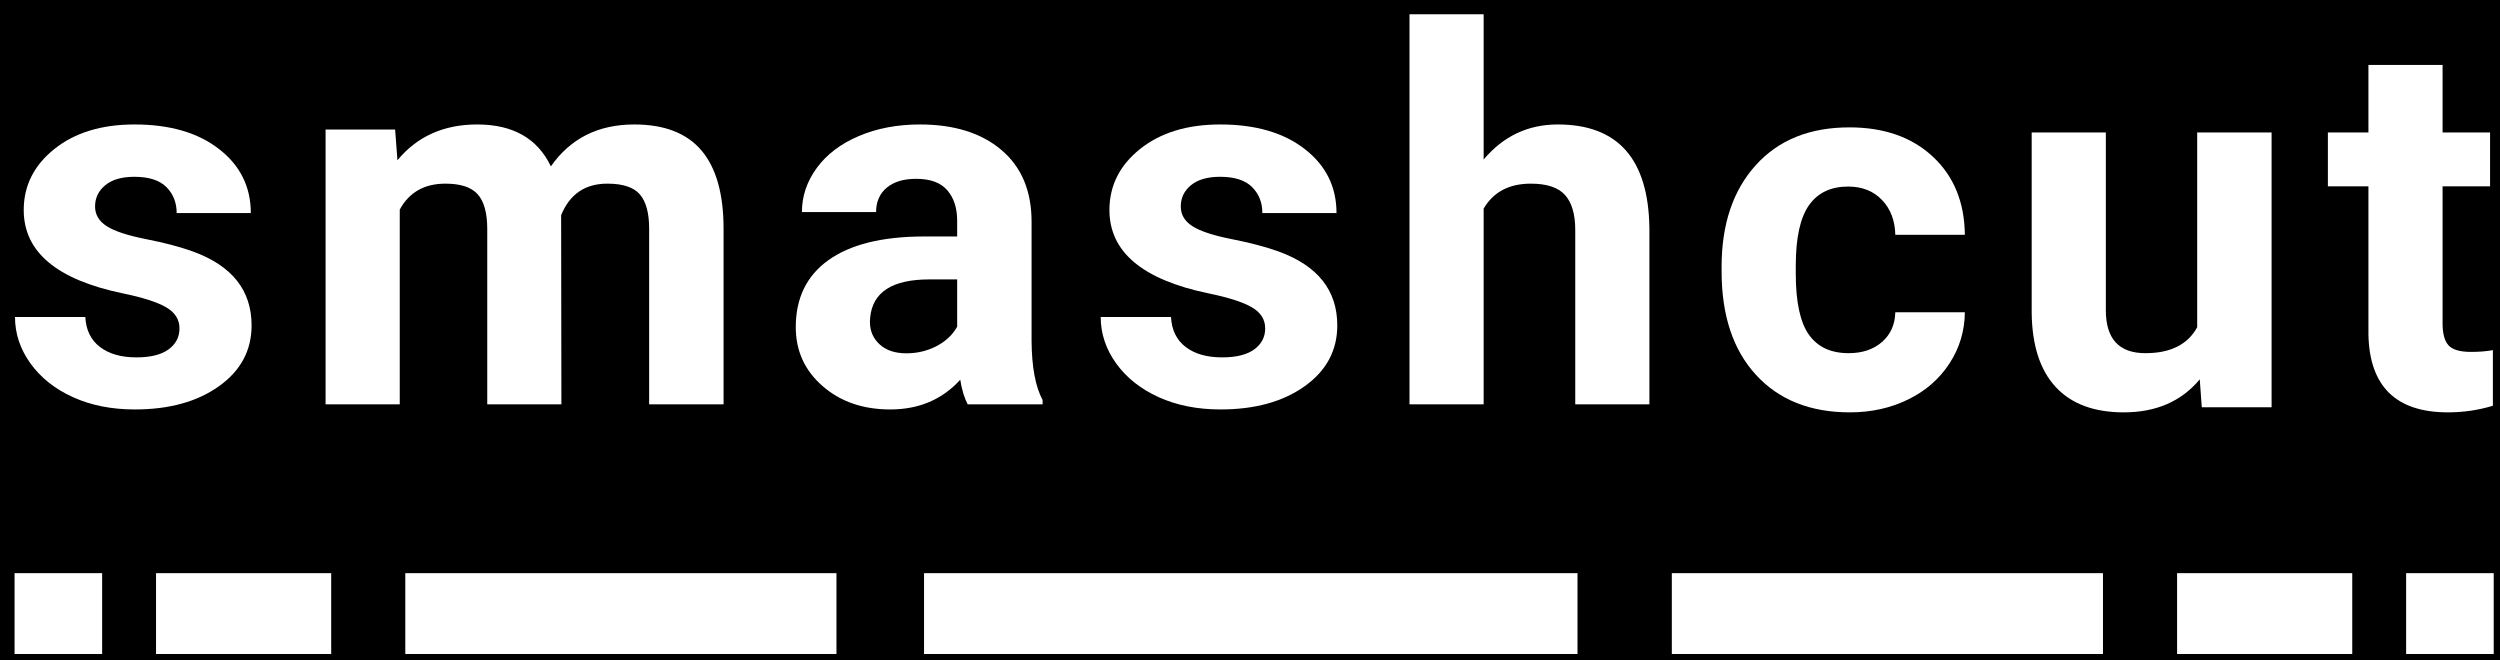
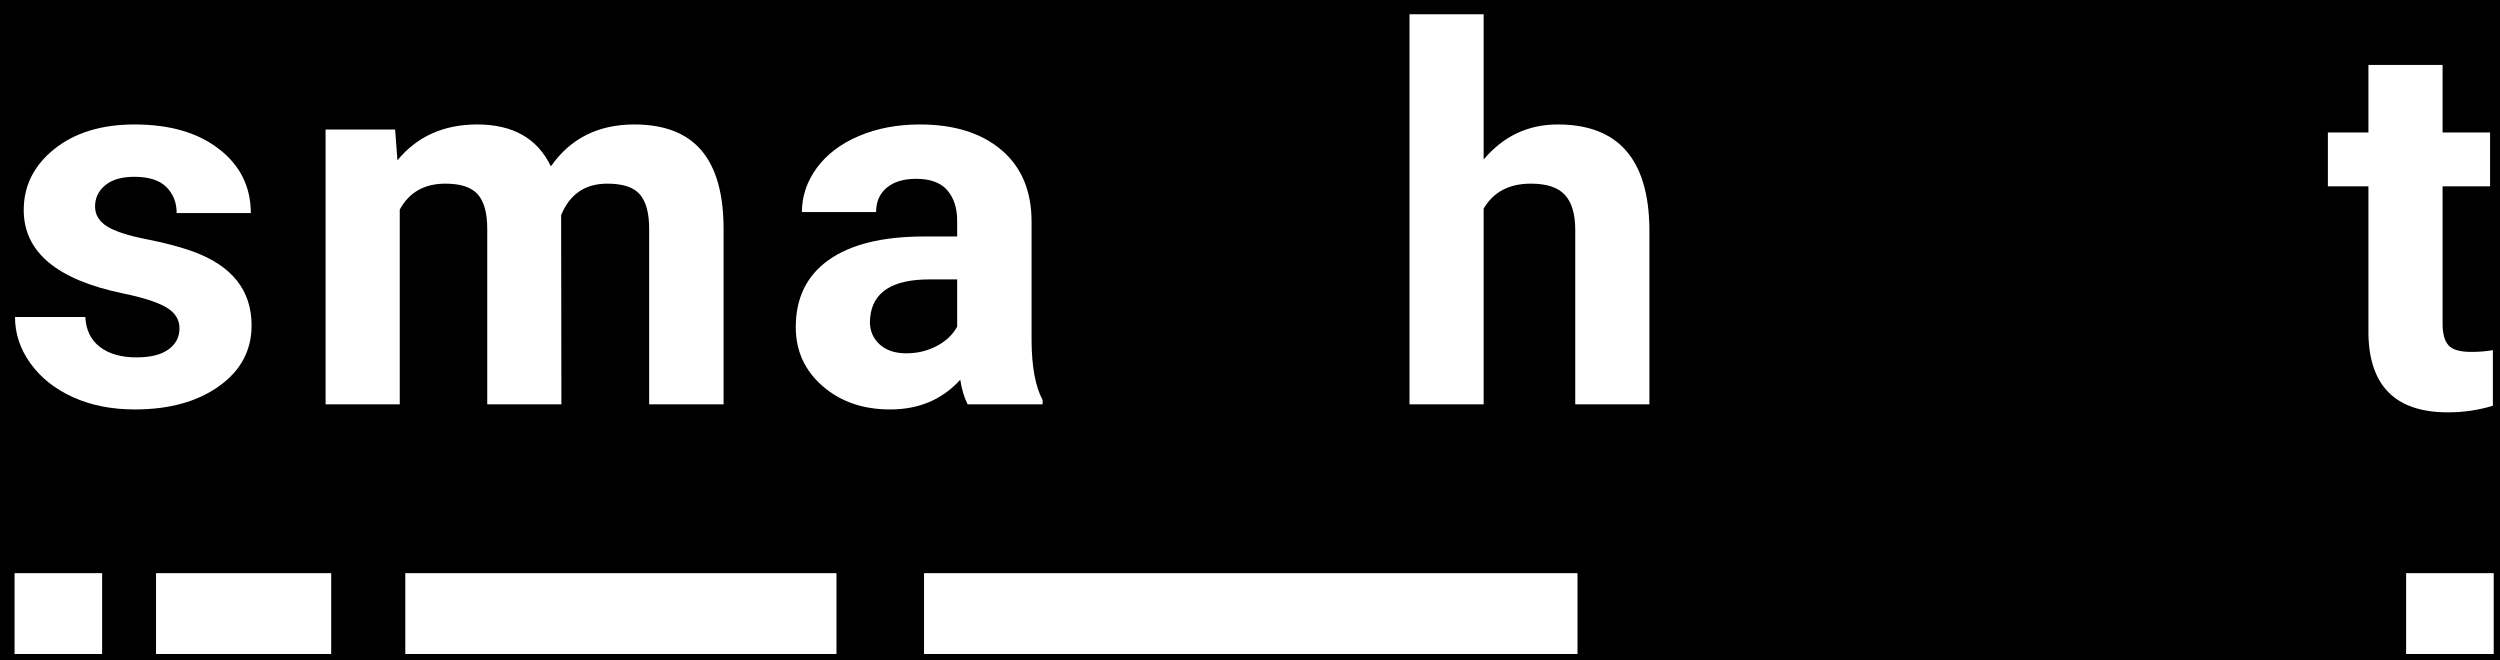
<svg xmlns="http://www.w3.org/2000/svg" width="159" height="42" viewBox="0 0 159 42" fill="none">
  <rect width="159" height="42" fill="black" />
  <path fill-rule="evenodd" clip-rule="evenodd" d="M9.924 41.594H21.064V36.453H9.924V41.594Z" fill="white" />
  <path fill-rule="evenodd" clip-rule="evenodd" d="M0.926 41.594H6.496V36.453H0.926V41.594Z" fill="white" />
  <path fill-rule="evenodd" clip-rule="evenodd" d="M153.03 41.594H158.6V36.453H153.03V41.594Z" fill="white" />
-   <path fill-rule="evenodd" clip-rule="evenodd" d="M138.463 41.594H149.603V36.453H138.463V41.594Z" fill="white" />
-   <path fill-rule="evenodd" clip-rule="evenodd" d="M106.328 41.594H133.749V36.453H106.328V41.594Z" fill="white" />
  <path fill-rule="evenodd" clip-rule="evenodd" d="M25.777 41.594H53.199V36.453H25.777V41.594Z" fill="white" />
  <path fill-rule="evenodd" clip-rule="evenodd" d="M58.769 41.594H100.329V36.453H58.769V41.594Z" fill="white" />
  <path fill-rule="evenodd" clip-rule="evenodd" d="M11.415 20.887C11.415 20.317 11.13 19.867 10.558 19.538C9.987 19.21 9.07 18.917 7.809 18.658C3.609 17.786 1.509 16.02 1.509 13.36C1.509 11.809 2.159 10.514 3.459 9.475C4.759 8.436 6.459 7.916 8.559 7.916C10.8 7.916 12.593 8.438 13.936 9.483C15.28 10.527 15.952 11.884 15.952 13.553H11.236C11.236 12.886 11.018 12.334 10.583 11.898C10.148 11.462 9.468 11.244 8.543 11.244C7.749 11.244 7.134 11.421 6.699 11.777C6.264 12.132 6.046 12.584 6.046 13.134C6.046 13.65 6.294 14.068 6.789 14.386C7.284 14.703 8.119 14.978 9.294 15.21C10.469 15.441 11.459 15.702 12.264 15.993C14.755 16.897 16.001 18.464 16.001 20.694C16.001 22.287 15.31 23.577 13.928 24.562C12.546 25.548 10.762 26.041 8.575 26.041C7.096 26.041 5.782 25.779 4.634 25.257C3.487 24.735 2.586 24.018 1.933 23.108C1.281 22.198 0.954 21.216 0.954 20.16H5.426C5.469 20.99 5.779 21.625 6.356 22.067C6.933 22.508 7.705 22.729 8.673 22.729C9.576 22.729 10.259 22.559 10.721 22.22C11.184 21.881 11.415 21.437 11.415 20.887Z" fill="white" />
  <path fill-rule="evenodd" clip-rule="evenodd" d="M25.13 8.239L25.277 10.194C26.528 8.675 28.22 7.916 30.352 7.916C32.626 7.916 34.187 8.805 35.036 10.581C36.276 8.805 38.044 7.916 40.34 7.916C42.254 7.916 43.68 8.468 44.615 9.572C45.551 10.676 46.019 12.337 46.019 14.555V25.717H41.286V14.546C41.286 13.553 41.09 12.827 40.699 12.368C40.307 11.909 39.616 11.68 38.626 11.68C37.212 11.68 36.233 12.349 35.688 13.687L35.705 25.717H30.989V14.562C30.989 13.547 30.787 12.813 30.385 12.36C29.982 11.906 29.297 11.68 28.328 11.68C26.99 11.68 26.022 12.23 25.424 13.331V25.717H20.707V8.239H25.13Z" fill="white" />
  <path fill-rule="evenodd" clip-rule="evenodd" d="M57.645 22.471C58.341 22.471 58.983 22.317 59.57 22.01C60.157 21.703 60.593 21.291 60.876 20.774V17.77H59.113C56.752 17.77 55.496 18.577 55.343 20.193L55.327 20.468C55.327 21.049 55.534 21.528 55.947 21.905C56.361 22.282 56.926 22.471 57.645 22.471ZM61.545 25.717C61.327 25.297 61.169 24.775 61.072 24.151C59.929 25.41 58.444 26.041 56.616 26.041C54.887 26.041 53.453 25.545 52.316 24.554C51.179 23.564 50.611 22.314 50.611 20.807C50.611 18.954 51.304 17.533 52.692 16.542C54.079 15.551 56.083 15.051 58.705 15.04H60.876V14.038C60.876 13.231 60.666 12.585 60.247 12.1C59.828 11.615 59.168 11.373 58.265 11.373C57.47 11.373 56.847 11.561 56.396 11.938C55.945 12.315 55.719 12.832 55.719 13.489H51.002C51.002 12.477 51.318 11.54 51.949 10.678C52.58 9.817 53.472 9.141 54.625 8.651C55.779 8.161 57.073 7.916 58.51 7.916C60.685 7.916 62.413 8.457 63.691 9.539C64.969 10.622 65.608 12.143 65.608 14.103V21.679C65.619 23.337 65.853 24.592 66.31 25.443V25.717H61.545Z" fill="white" />
-   <path fill-rule="evenodd" clip-rule="evenodd" d="M80.466 20.887C80.466 20.317 80.18 19.867 79.609 19.538C79.038 19.21 78.121 18.917 76.859 18.658C72.659 17.786 70.56 16.02 70.56 13.36C70.56 11.809 71.21 10.514 72.51 9.475C73.81 8.436 75.51 7.916 77.61 7.916C79.851 7.916 81.643 8.438 82.987 9.483C84.331 10.527 85.002 11.884 85.002 13.553H80.286C80.286 12.886 80.069 12.334 79.633 11.898C79.198 11.462 78.518 11.244 77.594 11.244C76.799 11.244 76.184 11.421 75.749 11.777C75.314 12.132 75.097 12.584 75.097 13.134C75.097 13.65 75.344 14.068 75.839 14.386C76.334 14.703 77.169 14.978 78.344 15.21C79.519 15.441 80.509 15.702 81.314 15.993C83.806 16.897 85.051 18.464 85.051 20.694C85.051 22.287 84.361 23.577 82.979 24.562C81.597 25.548 79.813 26.041 77.626 26.041C76.146 26.041 74.833 25.779 73.685 25.257C72.537 24.735 71.637 24.018 70.984 23.108C70.332 22.198 70.005 21.216 70.005 20.16H74.476C74.52 20.99 74.83 21.625 75.407 22.067C75.983 22.508 76.756 22.729 77.724 22.729C78.627 22.729 79.31 22.559 79.772 22.22C80.234 21.881 80.466 21.437 80.466 20.887Z" fill="white" />
  <path fill-rule="evenodd" clip-rule="evenodd" d="M94.36 10.145C95.611 8.659 97.183 7.916 99.076 7.916C102.906 7.916 104.848 10.118 104.902 14.523V25.717H100.186V14.627C100.186 13.623 99.968 12.881 99.533 12.4C99.098 11.92 98.374 11.68 97.362 11.68C95.981 11.68 94.98 12.209 94.36 13.267V25.717H89.644V0.906H94.36V10.145Z" fill="white" />
-   <path fill-rule="evenodd" clip-rule="evenodd" d="M117.572 22.462C118.443 22.462 119.15 22.225 119.694 21.751C120.238 21.277 120.521 20.647 120.542 19.861H124.965C124.954 21.046 124.628 22.131 123.986 23.116C123.344 24.101 122.466 24.866 121.35 25.41C120.235 25.954 119.003 26.226 117.654 26.226C115.13 26.226 113.139 25.431 111.681 23.843C110.223 22.254 109.494 20.06 109.494 17.26V16.953C109.494 14.261 110.218 12.113 111.665 10.508C113.112 8.903 115.097 8.101 117.621 8.101C119.83 8.101 121.601 8.723 122.933 9.967C124.266 11.211 124.943 12.867 124.965 14.934H120.542C120.521 14.025 120.238 13.286 119.694 12.717C119.15 12.149 118.432 11.865 117.54 11.865C116.441 11.865 115.611 12.261 115.051 13.054C114.491 13.847 114.211 15.133 114.211 16.912V17.398C114.211 19.2 114.488 20.494 115.043 21.281C115.598 22.068 116.441 22.462 117.572 22.462Z" fill="white" />
-   <path fill-rule="evenodd" clip-rule="evenodd" d="M139.904 24.126C138.74 25.526 137.129 26.226 135.073 26.226C133.18 26.226 131.736 25.688 130.74 24.61C129.745 23.534 129.236 21.956 129.215 19.877V8.425H133.931V19.729C133.931 21.551 134.769 22.462 136.444 22.462C138.043 22.462 139.142 21.912 139.741 20.812V8.425H144.473V25.903H140.034L139.904 24.126Z" fill="white" />
  <path fill-rule="evenodd" clip-rule="evenodd" d="M155.348 4.128V8.425H158.368V11.849H155.348V20.572C155.348 21.218 155.473 21.681 155.724 21.961C155.974 22.241 156.453 22.381 157.16 22.381C157.682 22.381 158.144 22.344 158.547 22.268V25.806C157.622 26.086 156.67 26.226 155.691 26.226C152.384 26.226 150.697 24.573 150.632 21.267V11.849H148.053V8.425H150.632V4.128H155.348Z" fill="white" />
</svg>